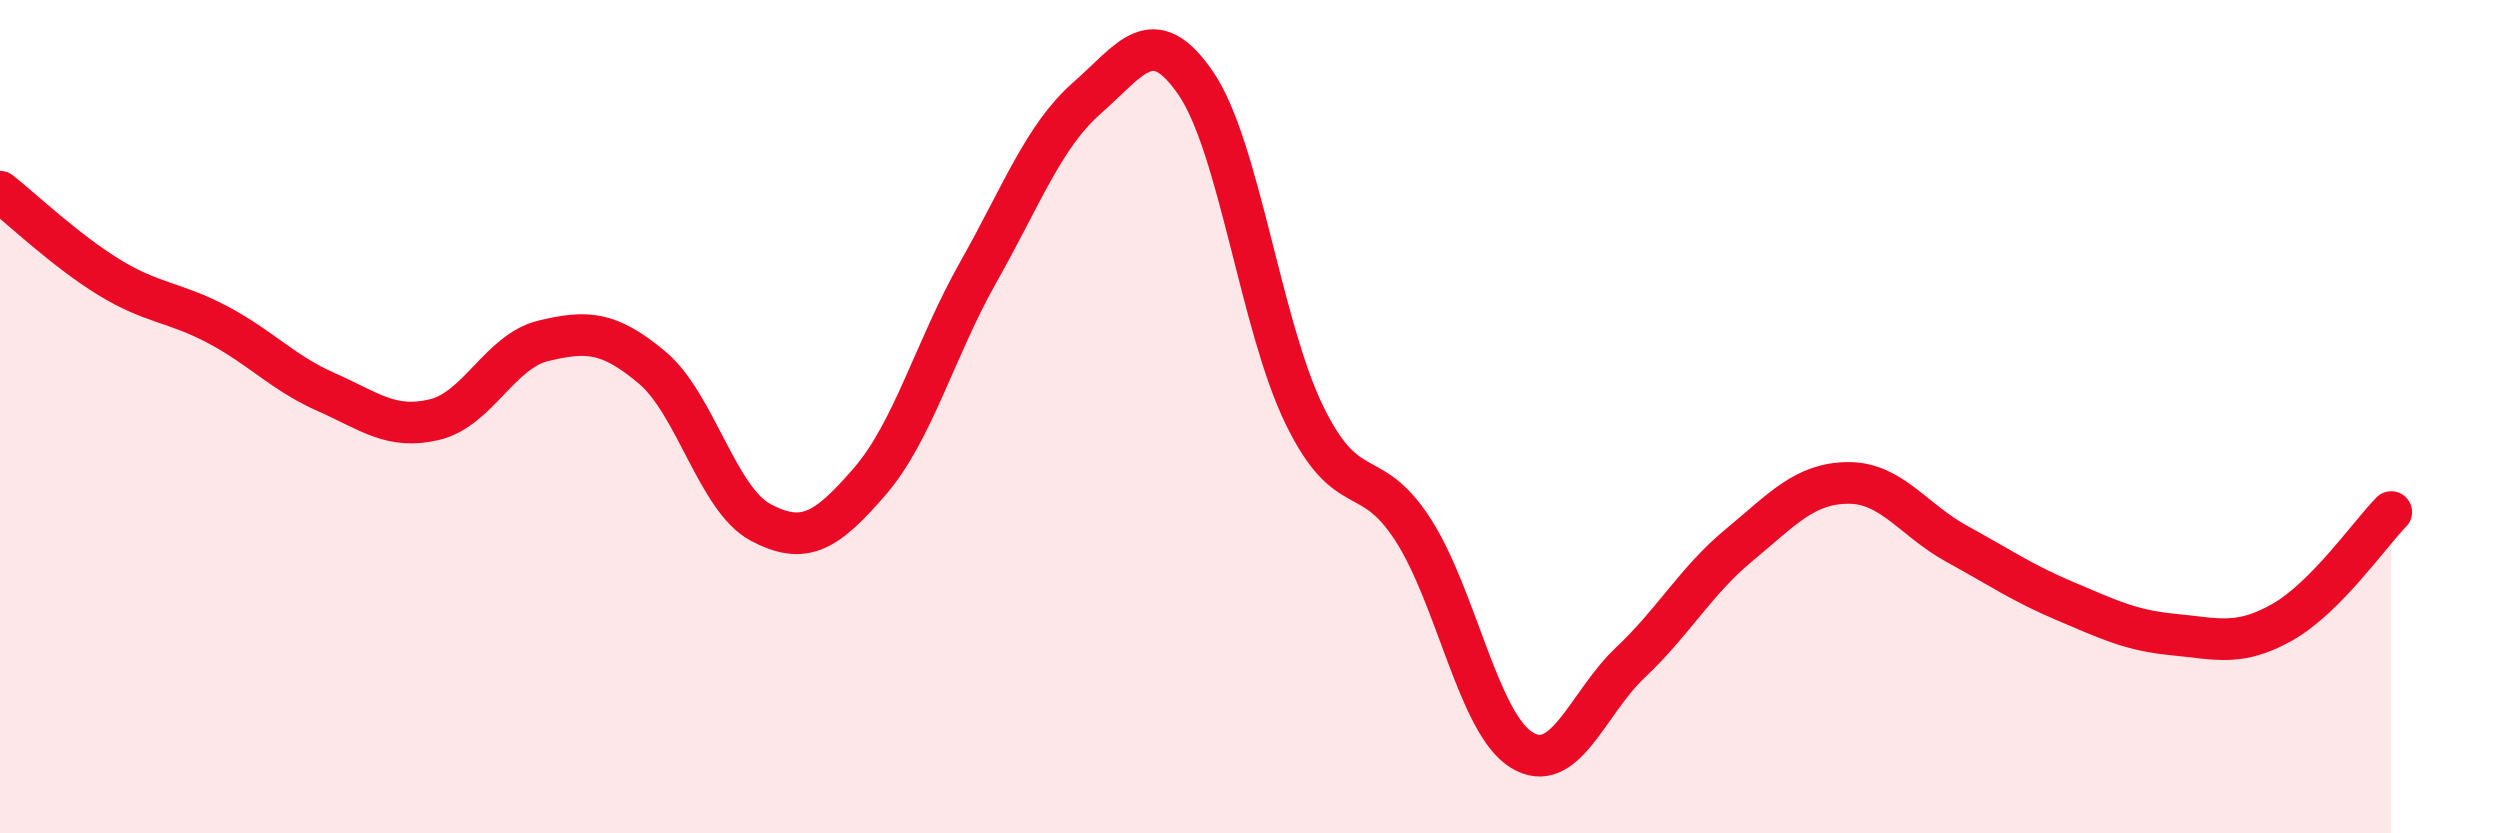
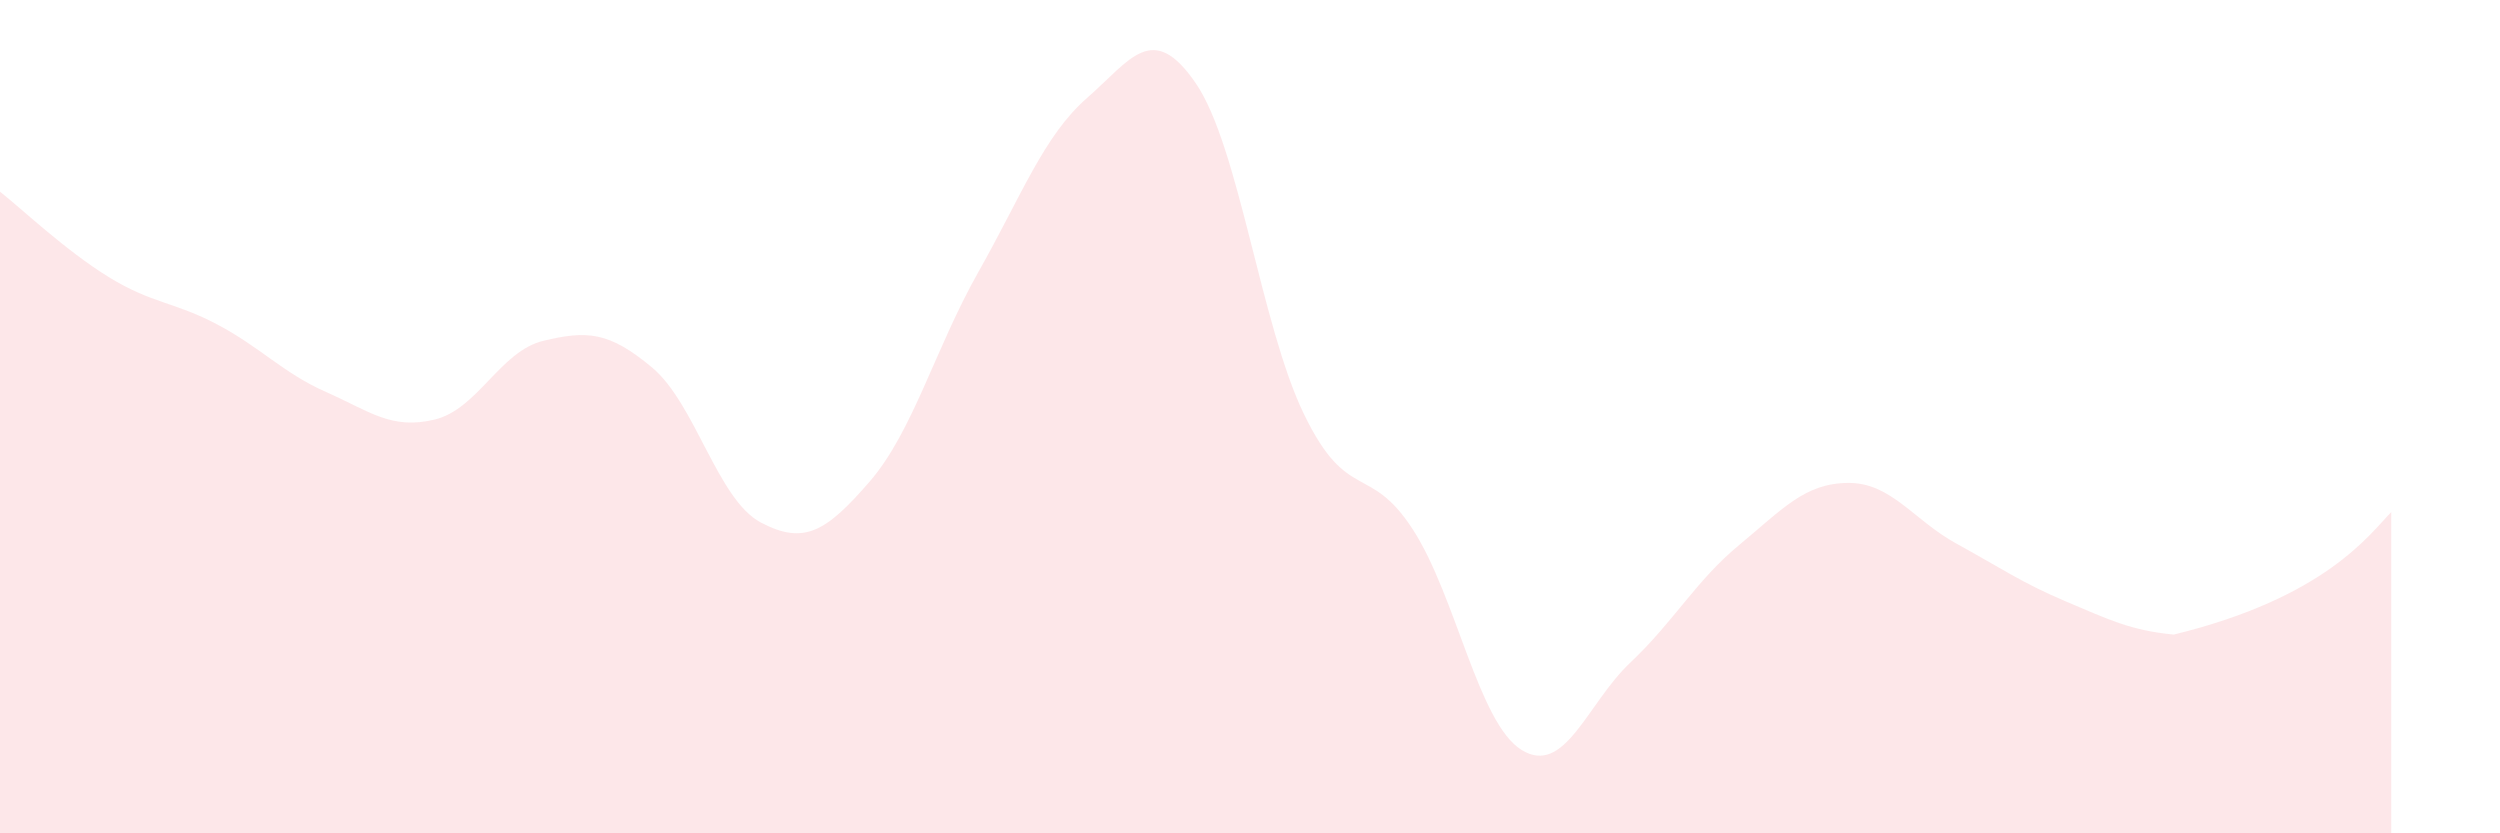
<svg xmlns="http://www.w3.org/2000/svg" width="60" height="20" viewBox="0 0 60 20">
-   <path d="M 0,4.6 C 0.52,5.01 1.57,6.01 2.61,6.65 C 3.65,7.29 4.18,7.24 5.22,7.79 C 6.26,8.34 6.79,8.95 7.83,9.41 C 8.87,9.87 9.39,10.32 10.43,10.07 C 11.47,9.82 12,8.43 13.04,8.18 C 14.08,7.93 14.61,7.95 15.65,8.82 C 16.69,9.69 17.22,11.99 18.26,12.54 C 19.3,13.09 19.83,12.76 20.87,11.56 C 21.91,10.36 22.44,8.37 23.48,6.53 C 24.52,4.69 25.05,3.26 26.09,2.35 C 27.13,1.44 27.66,0.48 28.7,2 C 29.74,3.52 30.26,7.81 31.3,9.95 C 32.34,12.09 32.87,11.1 33.91,12.71 C 34.95,14.32 35.48,17.36 36.52,18 C 37.56,18.64 38.09,16.88 39.13,15.9 C 40.17,14.92 40.7,13.94 41.74,13.08 C 42.78,12.22 43.31,11.6 44.35,11.59 C 45.39,11.58 45.92,12.48 46.96,13.05 C 48,13.62 48.53,13.99 49.57,14.43 C 50.61,14.87 51.13,15.13 52.17,15.23 C 53.21,15.33 53.74,15.52 54.78,14.93 C 55.82,14.34 56.87,12.82 57.39,12.29L57.39 20L0 20Z" fill="#EB0A25" opacity="0.1" stroke-linecap="round" stroke-linejoin="round" />
-   <path d="M 0,4.6 C 0.52,5.01 1.57,6.01 2.61,6.65 C 3.65,7.29 4.18,7.24 5.22,7.79 C 6.26,8.34 6.79,8.95 7.83,9.41 C 8.87,9.87 9.39,10.32 10.43,10.07 C 11.47,9.82 12,8.43 13.04,8.18 C 14.08,7.93 14.61,7.95 15.65,8.82 C 16.69,9.69 17.22,11.99 18.26,12.54 C 19.3,13.09 19.83,12.76 20.87,11.56 C 21.91,10.36 22.44,8.37 23.48,6.53 C 24.52,4.69 25.05,3.26 26.09,2.35 C 27.13,1.44 27.66,0.48 28.7,2 C 29.74,3.52 30.26,7.81 31.3,9.95 C 32.34,12.09 32.87,11.1 33.91,12.71 C 34.95,14.32 35.48,17.36 36.52,18 C 37.56,18.64 38.09,16.88 39.13,15.9 C 40.17,14.92 40.7,13.94 41.74,13.08 C 42.78,12.22 43.31,11.6 44.35,11.59 C 45.39,11.58 45.92,12.48 46.96,13.05 C 48,13.62 48.53,13.99 49.57,14.43 C 50.61,14.87 51.13,15.13 52.17,15.23 C 53.21,15.33 53.74,15.52 54.78,14.93 C 55.82,14.34 56.87,12.82 57.39,12.29" stroke="#EB0A25" stroke-width="1" fill="none" stroke-linecap="round" stroke-linejoin="round" />
+   <path d="M 0,4.6 C 0.52,5.01 1.57,6.01 2.61,6.65 C 3.65,7.29 4.18,7.24 5.22,7.79 C 6.26,8.34 6.79,8.95 7.83,9.41 C 8.87,9.87 9.39,10.32 10.43,10.07 C 11.47,9.82 12,8.43 13.04,8.18 C 14.08,7.93 14.61,7.95 15.65,8.82 C 16.69,9.69 17.22,11.99 18.26,12.54 C 19.3,13.09 19.83,12.76 20.87,11.56 C 21.91,10.36 22.44,8.37 23.48,6.53 C 24.52,4.69 25.05,3.26 26.09,2.35 C 27.13,1.44 27.66,0.48 28.7,2 C 29.74,3.52 30.26,7.81 31.3,9.95 C 32.34,12.09 32.87,11.1 33.91,12.71 C 34.95,14.32 35.48,17.36 36.52,18 C 37.56,18.64 38.09,16.88 39.13,15.9 C 40.17,14.92 40.7,13.94 41.74,13.08 C 42.78,12.22 43.31,11.6 44.35,11.59 C 45.39,11.58 45.92,12.48 46.96,13.05 C 48,13.62 48.53,13.99 49.57,14.43 C 50.61,14.87 51.13,15.13 52.17,15.23 C 55.82,14.34 56.87,12.82 57.39,12.29L57.39 20L0 20Z" fill="#EB0A25" opacity="0.1" stroke-linecap="round" stroke-linejoin="round" />
</svg>